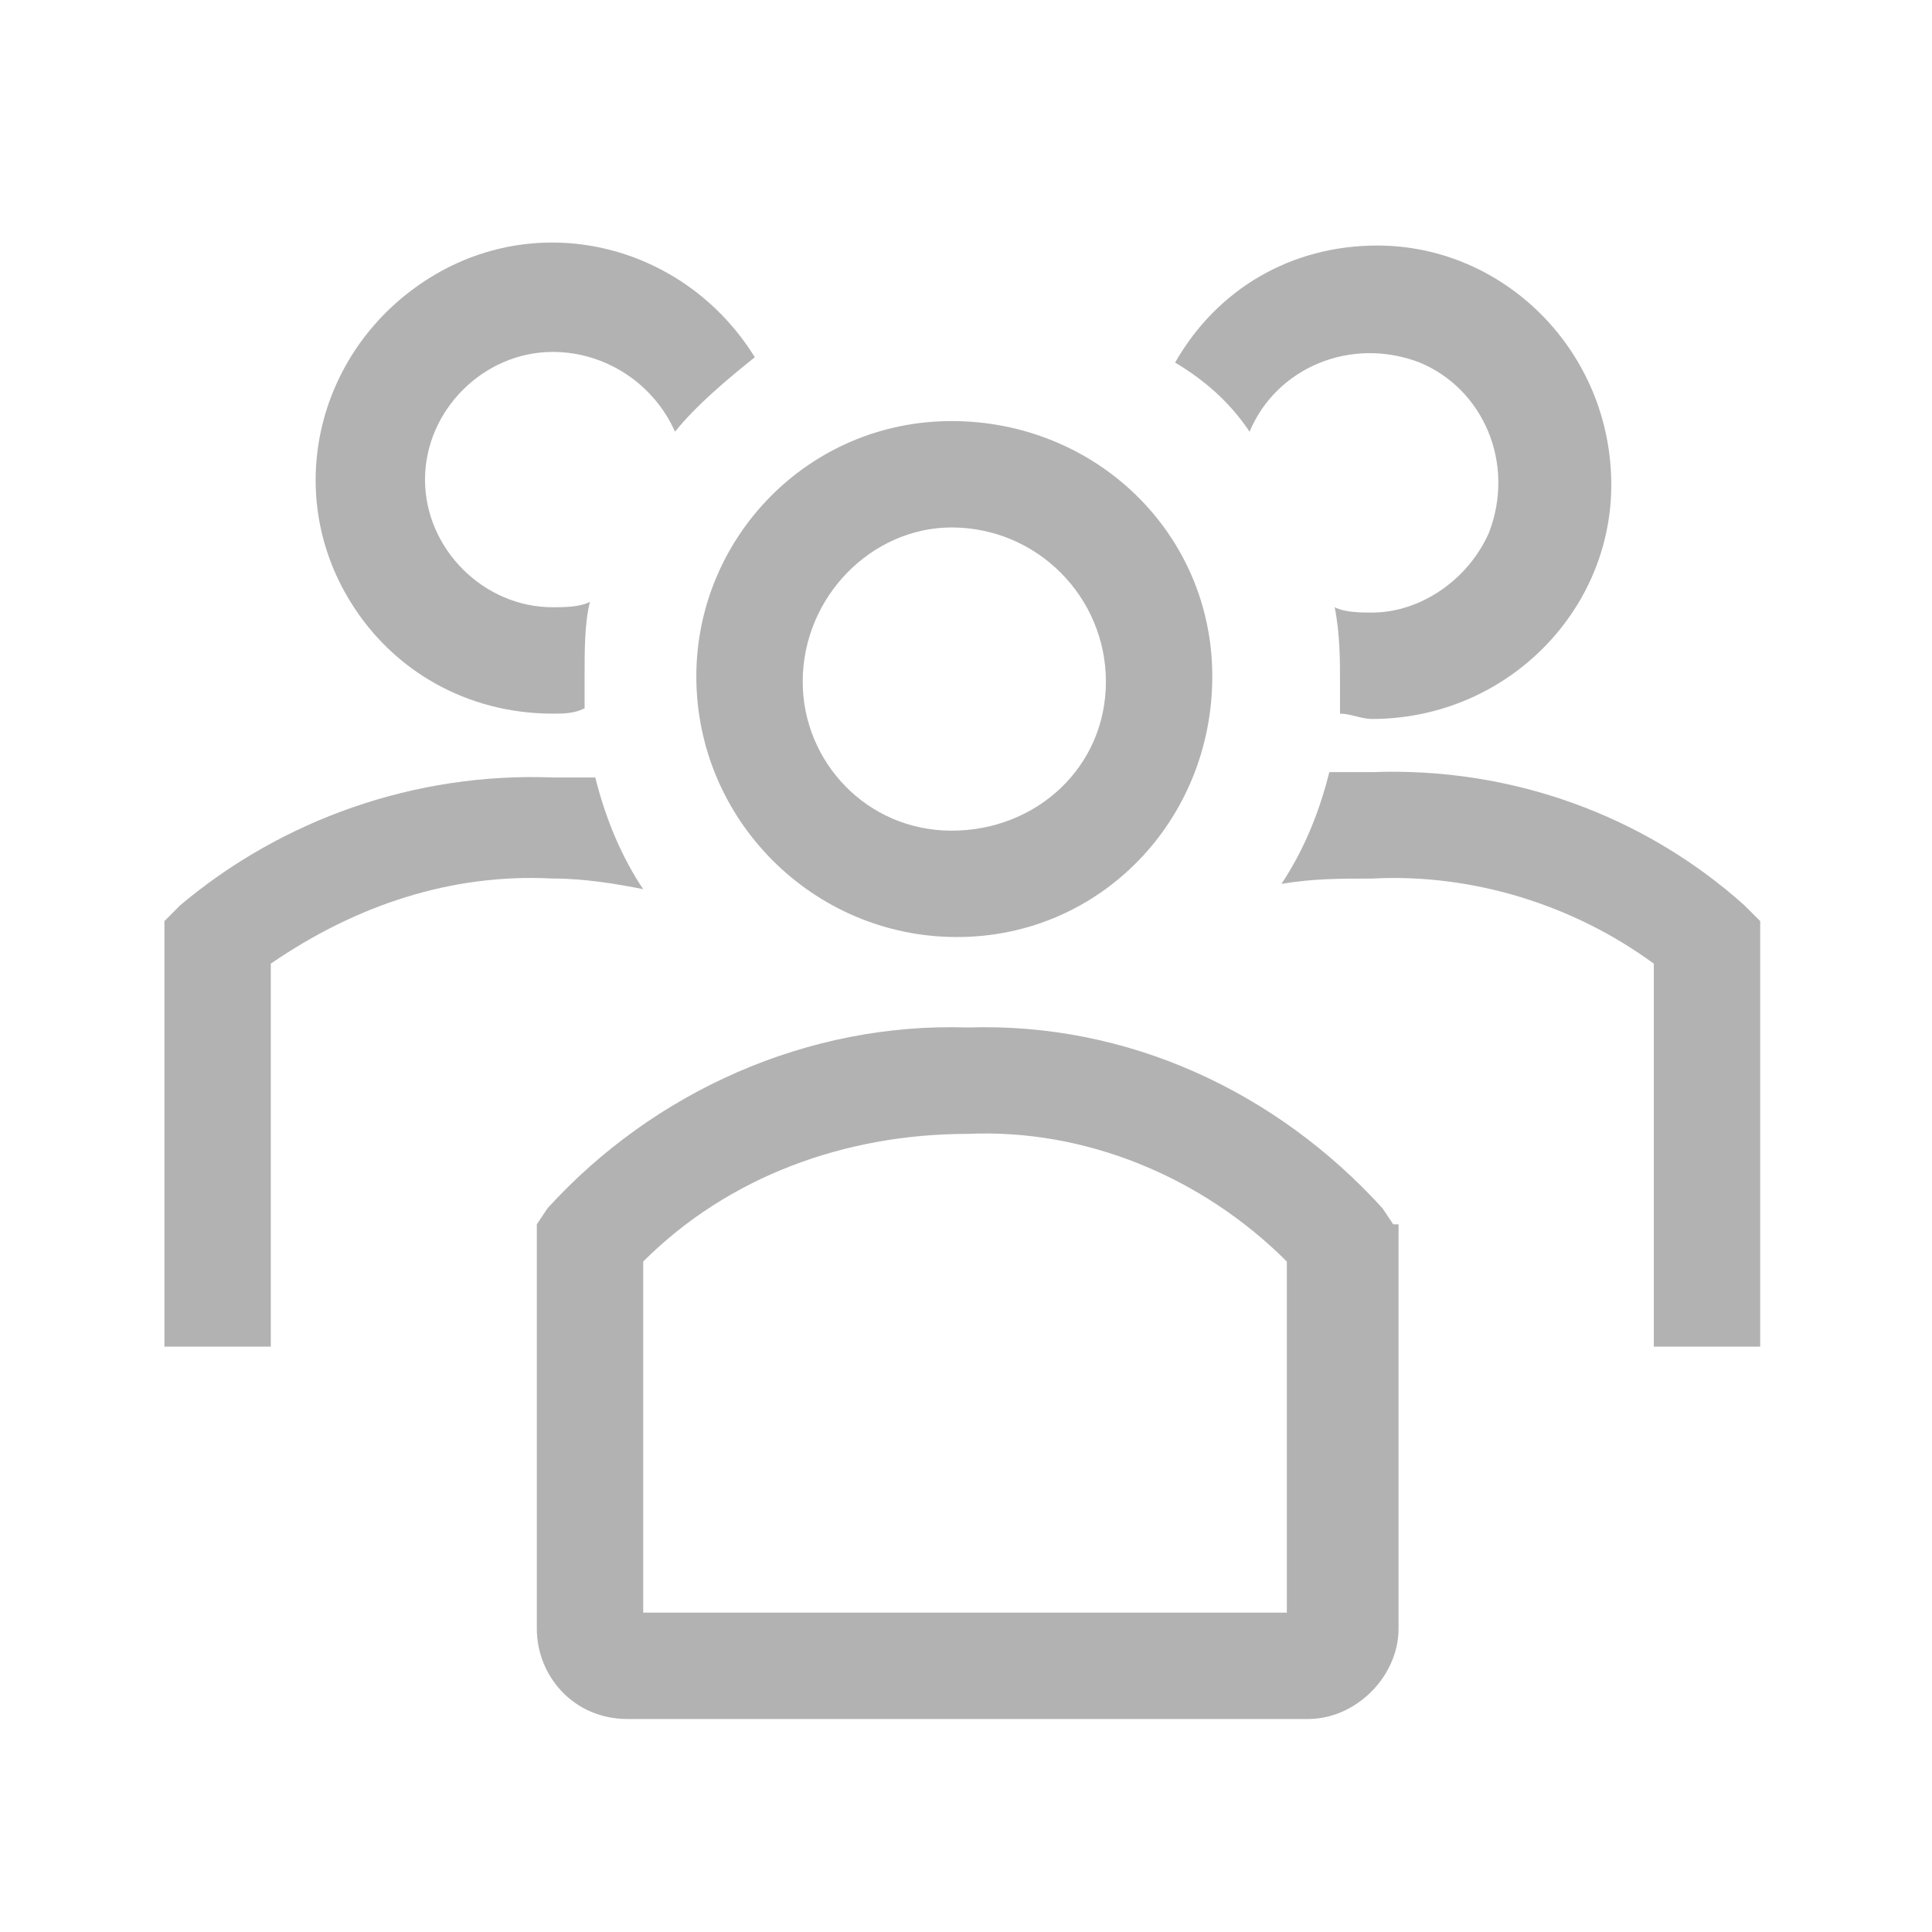
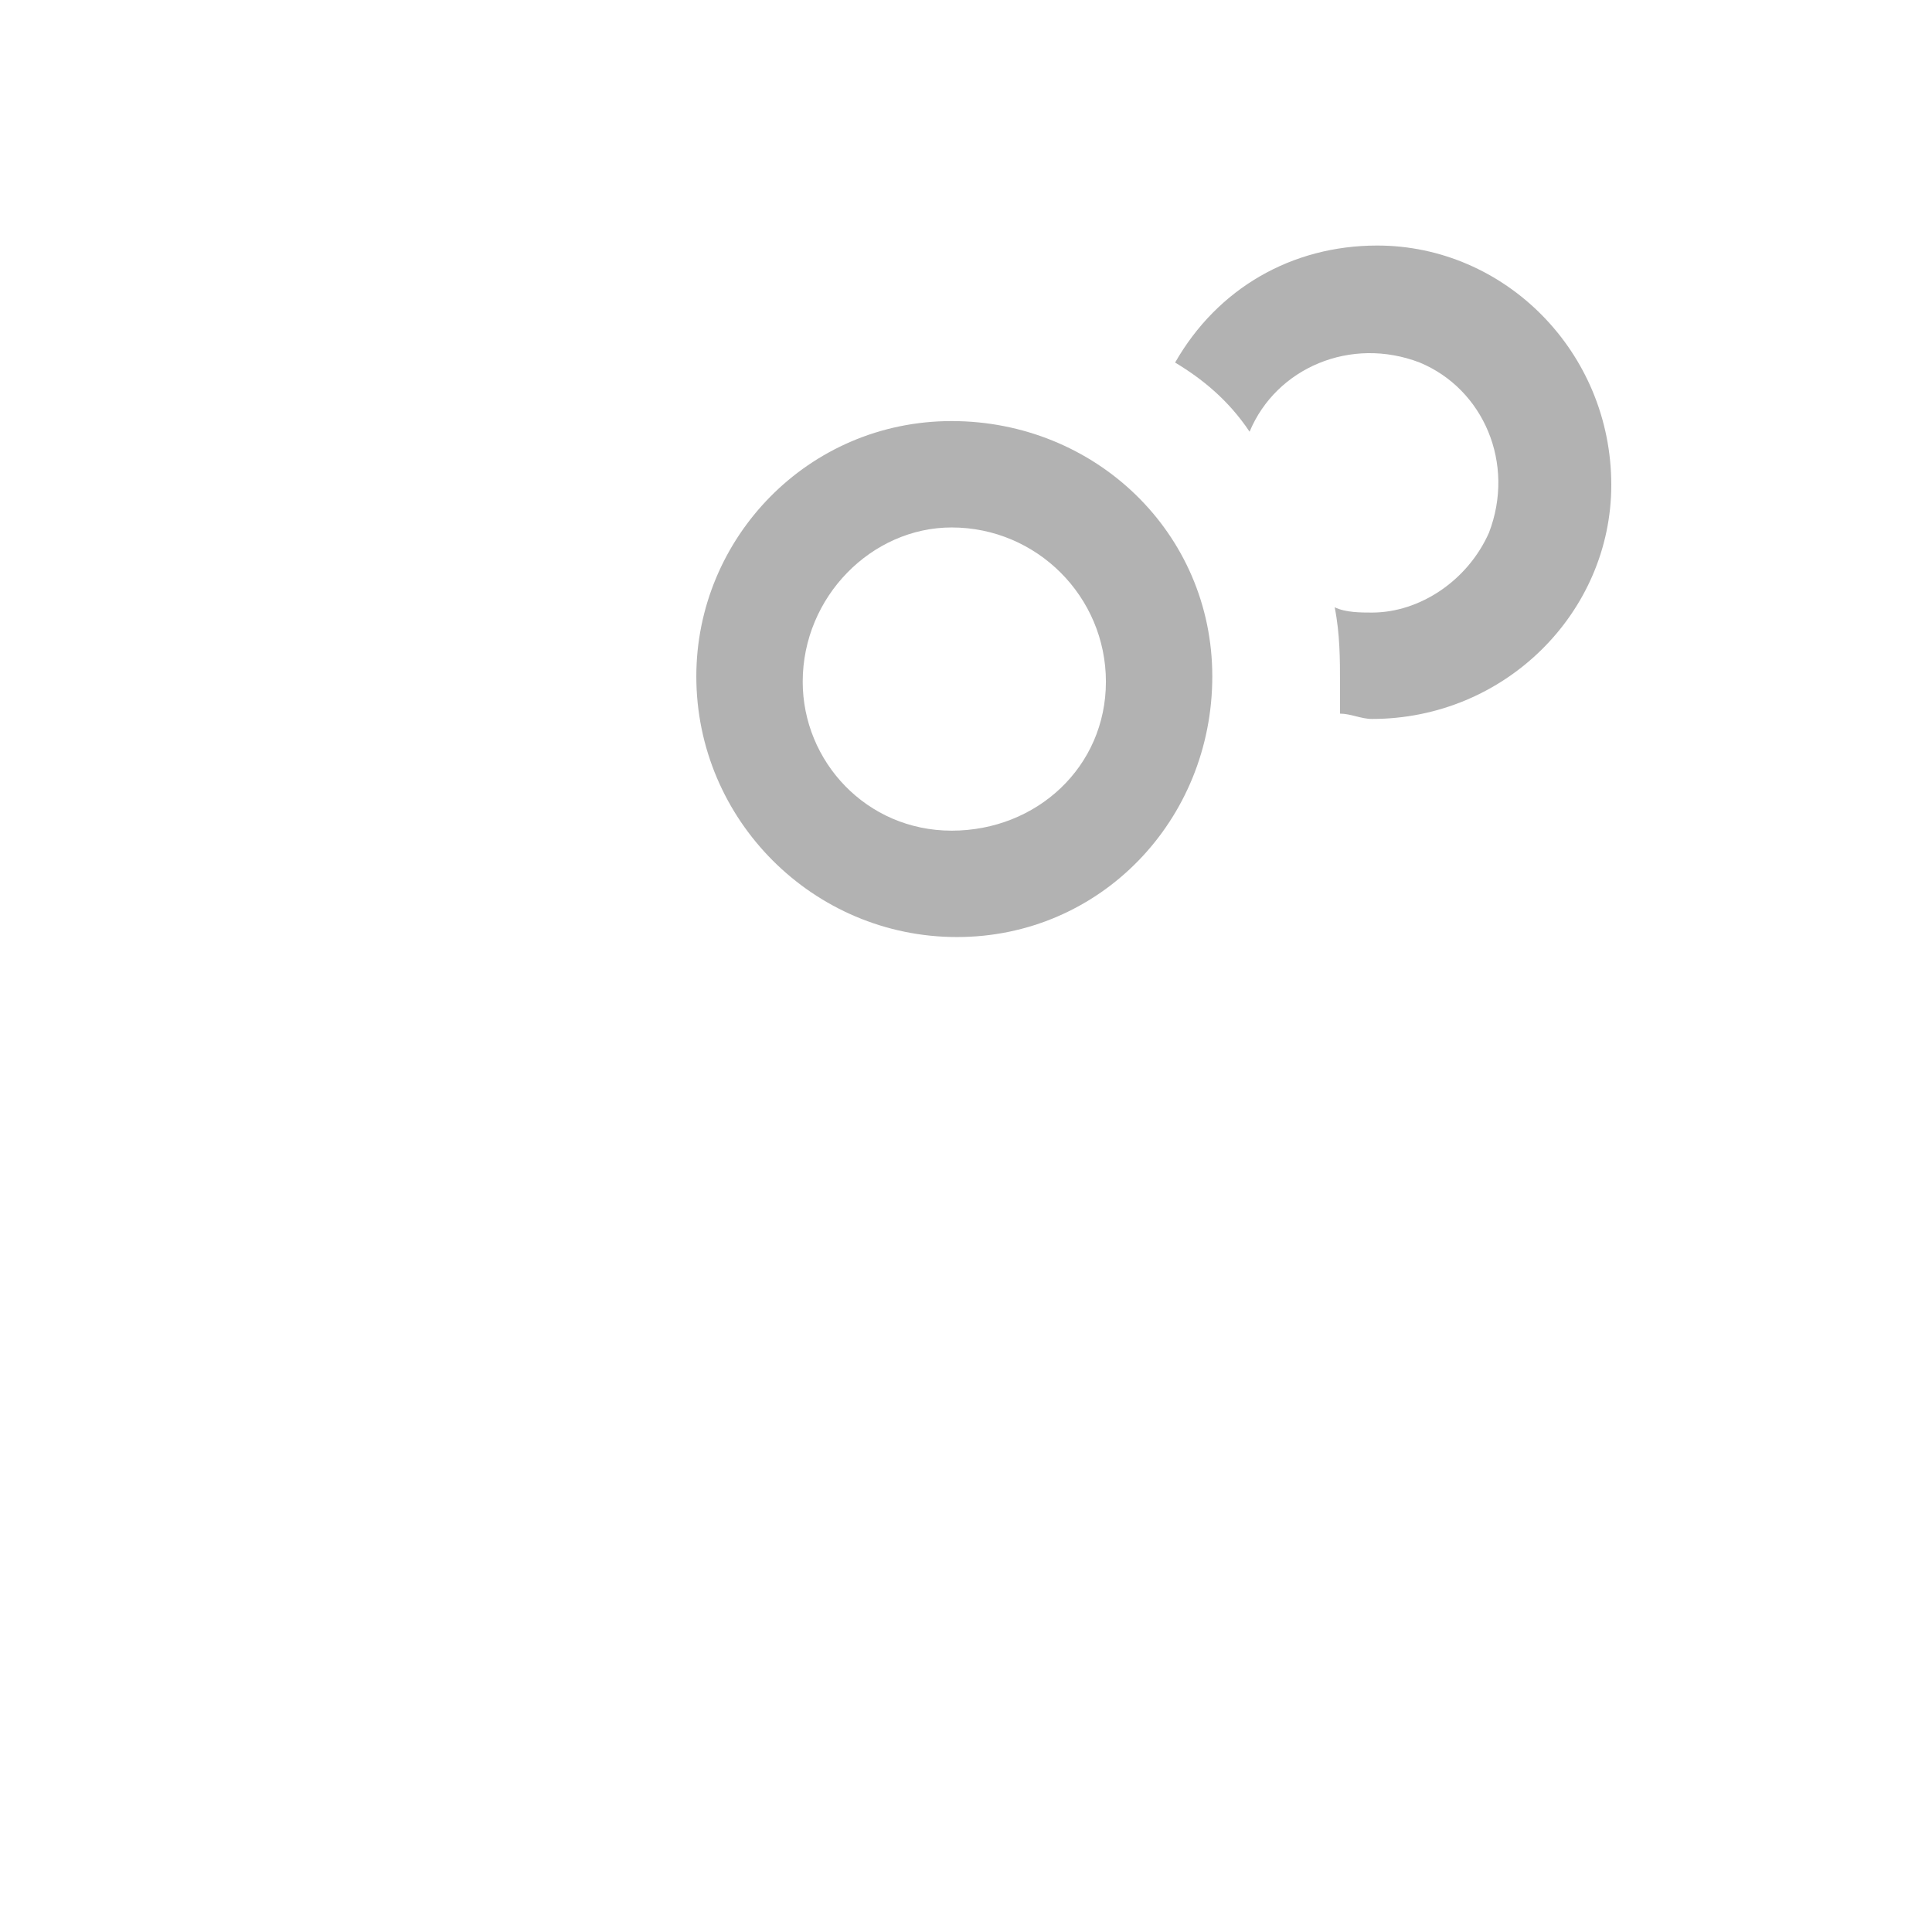
<svg xmlns="http://www.w3.org/2000/svg" width="77" height="77" viewBox="0 0 77 77" fill="none">
  <g clip-path="url(#clip0_5819_10444)">
    <path d="M38.14 37.346C43.864 37.346 48.316 32.682 48.316 26.958C48.316 21.234 43.652 16.782 37.928 16.782C32.204 16.782 27.752 21.446 27.752 26.958C27.752 32.682 32.416 37.346 38.14 37.346ZM37.928 21.022C38.14 21.022 38.14 21.022 37.928 21.022C41.32 21.022 44.076 23.778 44.076 27.17C44.076 30.562 41.32 33.106 37.928 33.106C34.536 33.106 31.992 30.35 31.992 27.17C31.992 23.778 34.748 21.022 37.928 21.022Z" fill="#B2B2B2" />
-     <path d="M69.517 36.075C65.489 32.471 60.188 30.562 54.676 30.774H52.98C52.556 32.471 51.92 33.955 51.072 35.227C52.344 35.015 53.404 35.015 54.676 35.015C58.705 34.803 62.733 36.075 65.913 38.407V53.671H70.153V36.711L69.517 36.075Z" fill="#B2B2B2" />
    <path d="M49.802 17.206C50.862 14.662 53.83 13.39 56.586 14.45C59.13 15.51 60.402 18.478 59.342 21.234C58.494 23.142 56.586 24.414 54.678 24.414C54.254 24.414 53.618 24.414 53.194 24.202C53.406 25.262 53.406 26.322 53.406 27.17V28.442C53.83 28.442 54.254 28.654 54.678 28.654C59.978 28.654 64.218 24.414 64.218 19.326C64.218 14.026 59.978 9.786 54.89 9.786C51.498 9.786 48.53 11.482 46.834 14.45C47.894 15.086 48.954 15.934 49.802 17.206Z" fill="#B2B2B2" />
-     <path d="M25.633 35.438C24.785 34.166 24.149 32.682 23.725 30.986H22.029C16.517 30.774 11.217 32.682 7.189 36.074L6.553 36.71V53.671H10.793V38.406C14.185 36.074 18.001 34.802 22.029 35.014C23.301 35.014 24.573 35.226 25.633 35.438Z" fill="#B2B2B2" />
-     <path d="M22.027 28.442C22.451 28.442 22.875 28.442 23.299 28.23V26.958C23.299 25.898 23.299 24.838 23.511 23.99C23.087 24.202 22.451 24.202 22.027 24.202C19.271 24.202 16.939 21.87 16.939 19.114C16.939 16.358 19.271 14.026 22.027 14.026C24.147 14.026 26.055 15.298 26.903 17.206C27.751 16.146 29.023 15.086 30.083 14.238C27.327 9.786 21.603 8.302 17.151 11.058C12.699 13.814 11.215 19.538 13.971 23.99C15.667 26.746 18.635 28.442 22.027 28.442Z" fill="#B2B2B2" />
-     <path d="M55.527 48.795L55.103 48.159C50.863 43.495 44.927 40.739 38.567 40.951C32.207 40.739 26.059 43.495 21.819 48.159L21.395 48.795V64.907C21.395 66.815 22.879 68.511 24.999 68.511H52.135C54.043 68.511 55.739 66.815 55.739 64.907V48.795H55.527ZM51.287 64.271H25.635V50.279C29.027 46.887 33.691 45.191 38.567 45.191C43.231 44.979 47.895 46.887 51.287 50.279V64.271Z" fill="#B2B2B2" />
  </g>
  <defs>
    <clipPath id="clip0_5819_10444">
      <rect width="76.322" height="76.322" fill="white" transform="translate(0.191 0.669)" />
    </clipPath>
  </defs>
</svg>